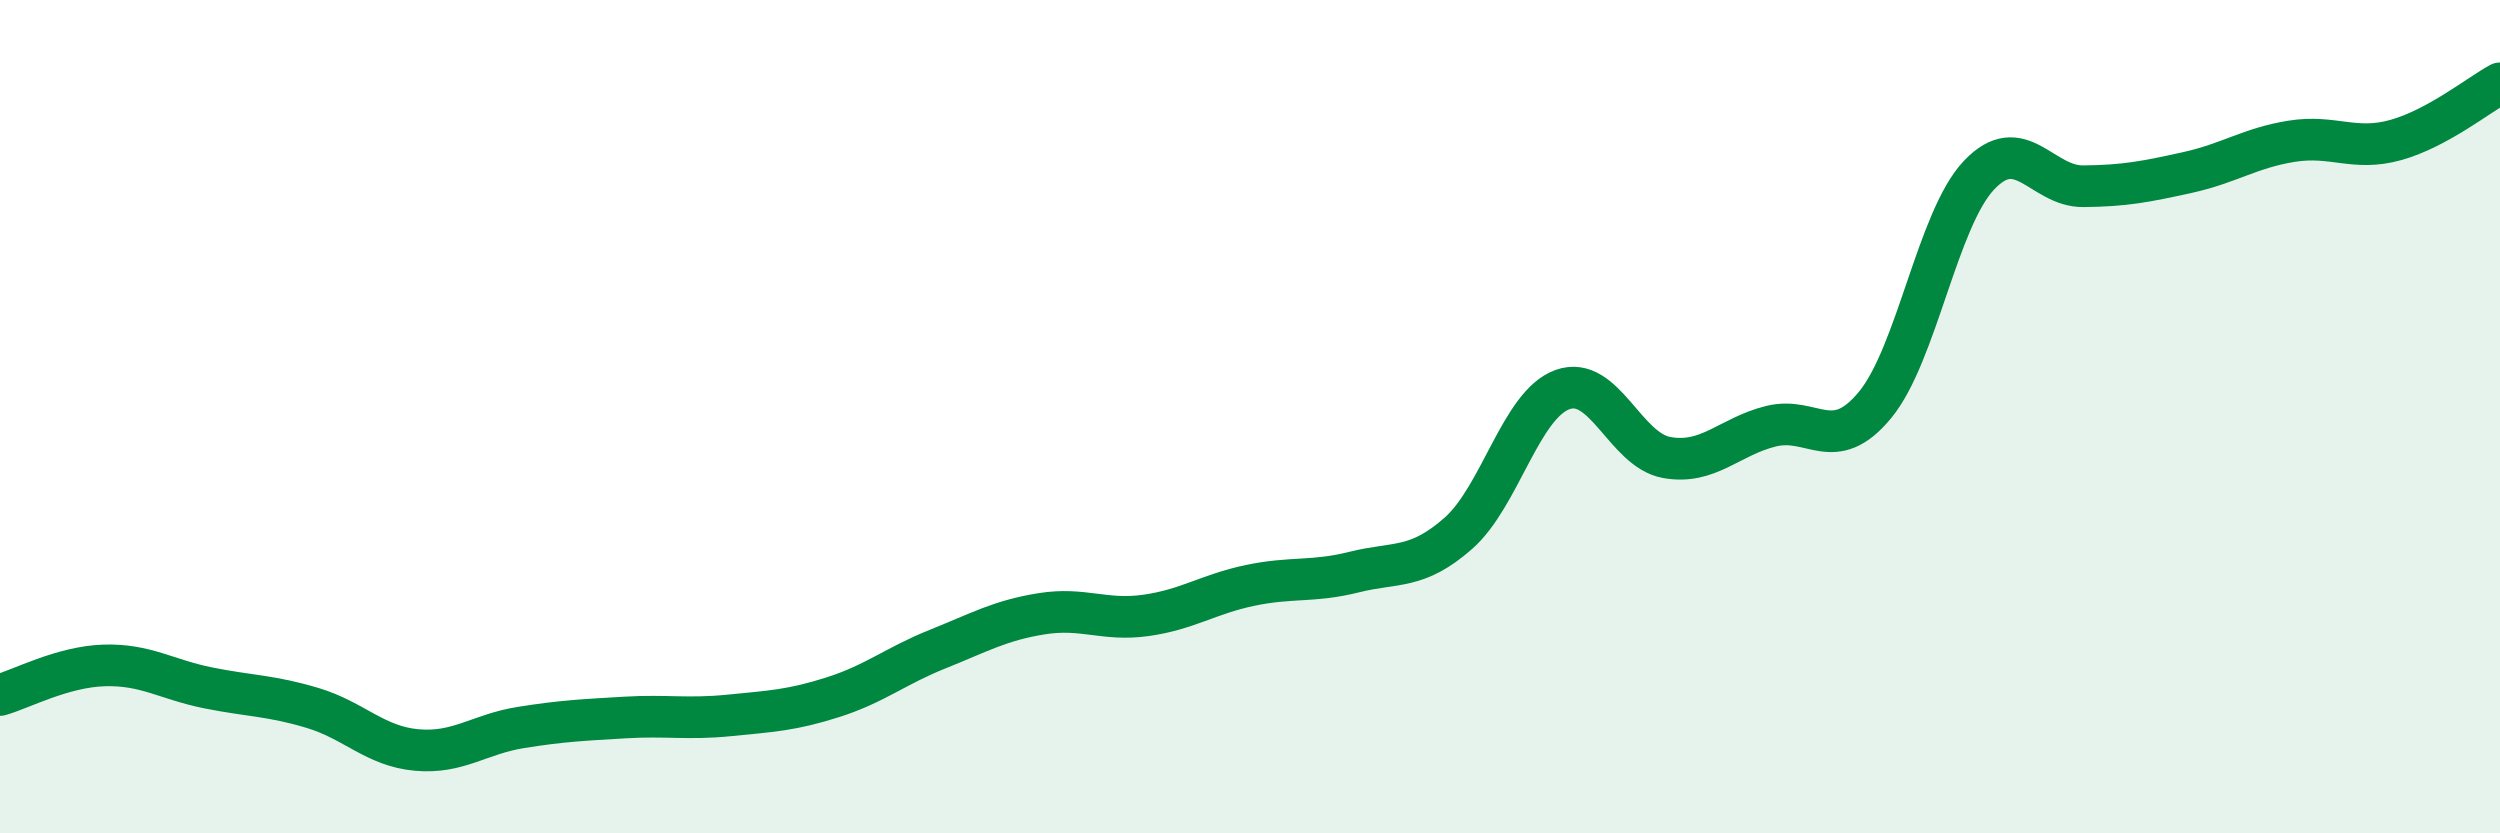
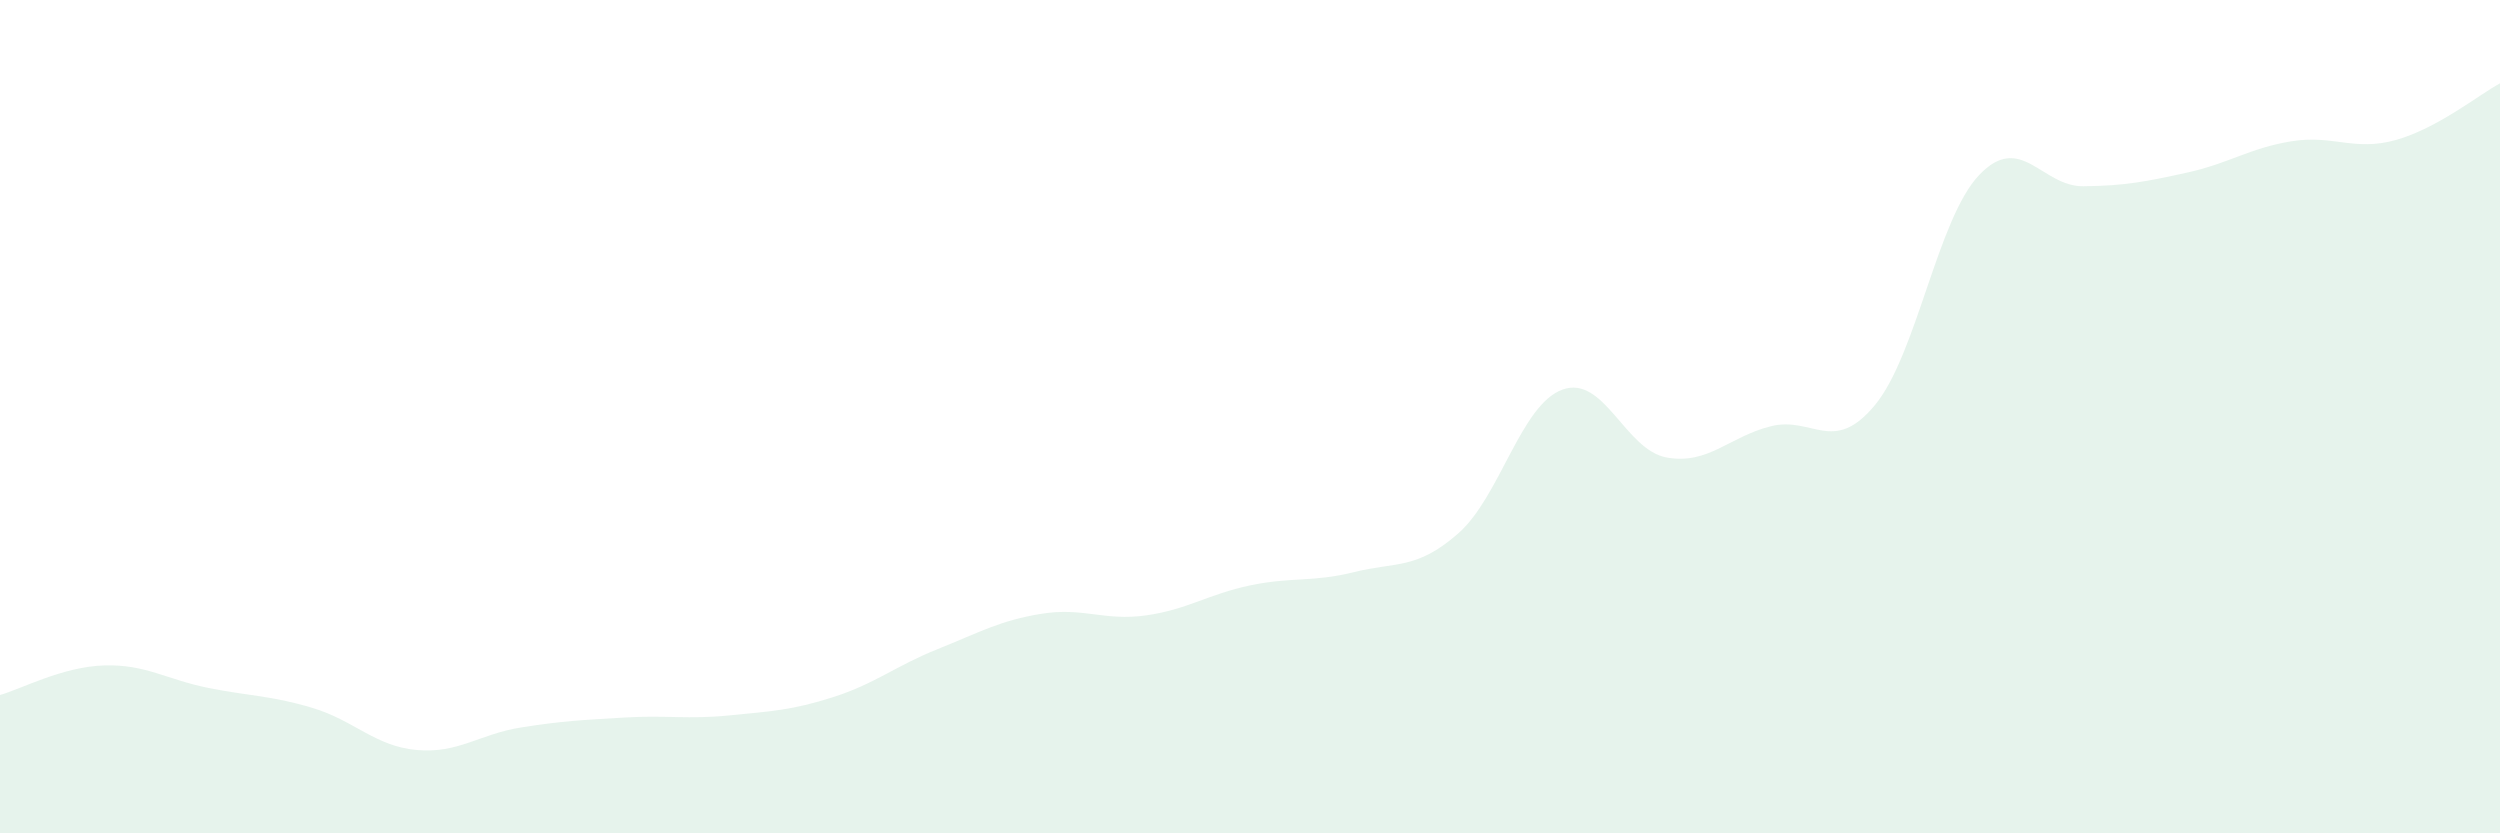
<svg xmlns="http://www.w3.org/2000/svg" width="60" height="20" viewBox="0 0 60 20">
  <path d="M 0,16.68 C 0.5,16.54 1.5,16 2.5,15.97 C 3.5,15.94 4,16.31 5,16.51 C 6,16.71 6.5,16.69 7.5,16.99 C 8.5,17.29 9,17.91 10,18 C 11,18.09 11.5,17.62 12.5,17.46 C 13.5,17.3 14,17.28 15,17.22 C 16,17.16 16.5,17.27 17.5,17.17 C 18.5,17.07 19,17.05 20,16.73 C 21,16.41 21.5,15.98 22.5,15.58 C 23.5,15.18 24,14.89 25,14.73 C 26,14.57 26.5,14.91 27.5,14.77 C 28.5,14.63 29,14.26 30,14.05 C 31,13.84 31.5,13.98 32.5,13.73 C 33.5,13.48 34,13.68 35,12.8 C 36,11.92 36.5,9.71 37.5,9.35 C 38.5,8.99 39,10.8 40,10.98 C 41,11.16 41.5,10.48 42.5,10.23 C 43.5,9.98 44,10.93 45,9.72 C 46,8.51 46.5,5.25 47.5,4.2 C 48.5,3.15 49,4.48 50,4.47 C 51,4.46 51.5,4.36 52.5,4.14 C 53.5,3.92 54,3.55 55,3.39 C 56,3.23 56.5,3.64 57.5,3.36 C 58.5,3.08 59.5,2.27 60,2L60 20L0 20Z" fill="#008740" opacity="0.1" stroke-linecap="round" stroke-linejoin="round" />
-   <path d="M 0,16.68 C 0.5,16.54 1.5,16 2.5,15.97 C 3.5,15.94 4,16.31 5,16.51 C 6,16.71 6.5,16.69 7.5,16.99 C 8.5,17.29 9,17.91 10,18 C 11,18.09 11.5,17.62 12.5,17.46 C 13.5,17.3 14,17.28 15,17.22 C 16,17.16 16.5,17.27 17.5,17.17 C 18.5,17.07 19,17.05 20,16.73 C 21,16.41 21.5,15.98 22.5,15.58 C 23.5,15.18 24,14.89 25,14.73 C 26,14.57 26.5,14.91 27.5,14.77 C 28.5,14.63 29,14.26 30,14.05 C 31,13.84 31.5,13.98 32.5,13.73 C 33.5,13.48 34,13.68 35,12.8 C 36,11.92 36.5,9.71 37.5,9.35 C 38.5,8.99 39,10.8 40,10.98 C 41,11.16 41.5,10.48 42.5,10.23 C 43.5,9.98 44,10.93 45,9.72 C 46,8.51 46.5,5.25 47.5,4.2 C 48.5,3.15 49,4.48 50,4.47 C 51,4.46 51.5,4.36 52.5,4.14 C 53.5,3.92 54,3.55 55,3.39 C 56,3.23 56.5,3.64 57.5,3.36 C 58.5,3.08 59.5,2.27 60,2" stroke="#008740" stroke-width="1" fill="none" stroke-linecap="round" stroke-linejoin="round" />
</svg>